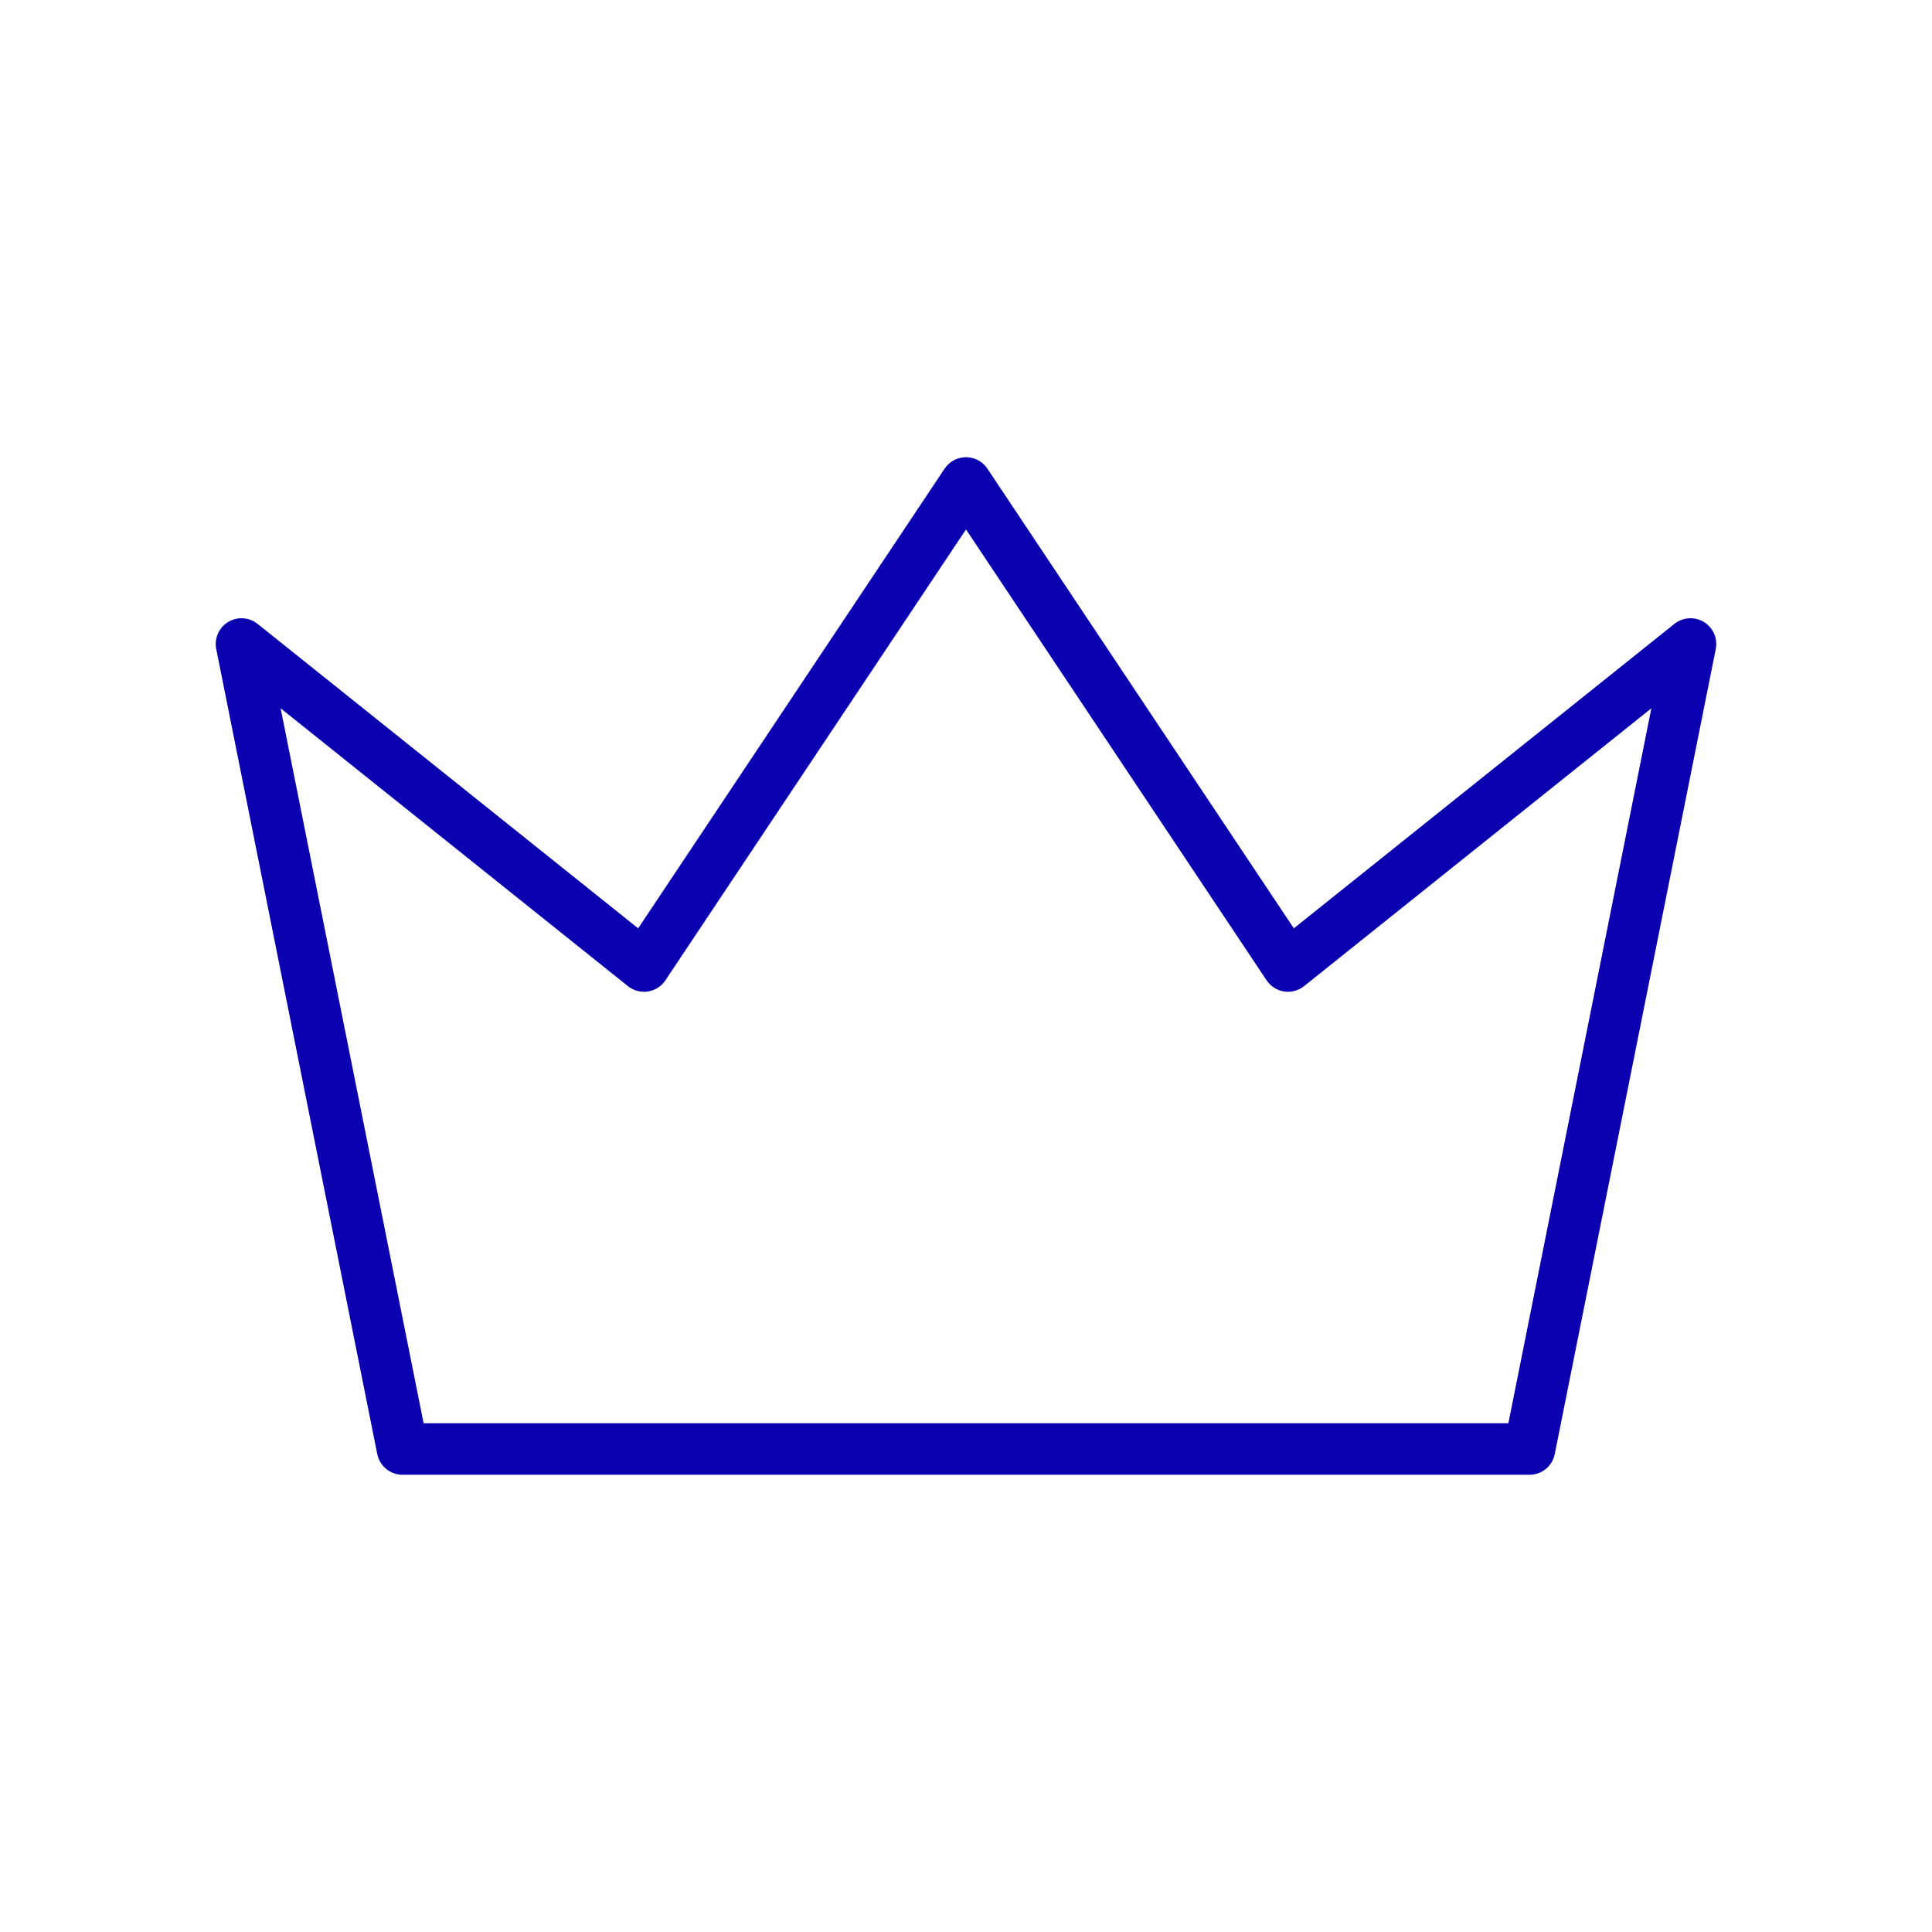
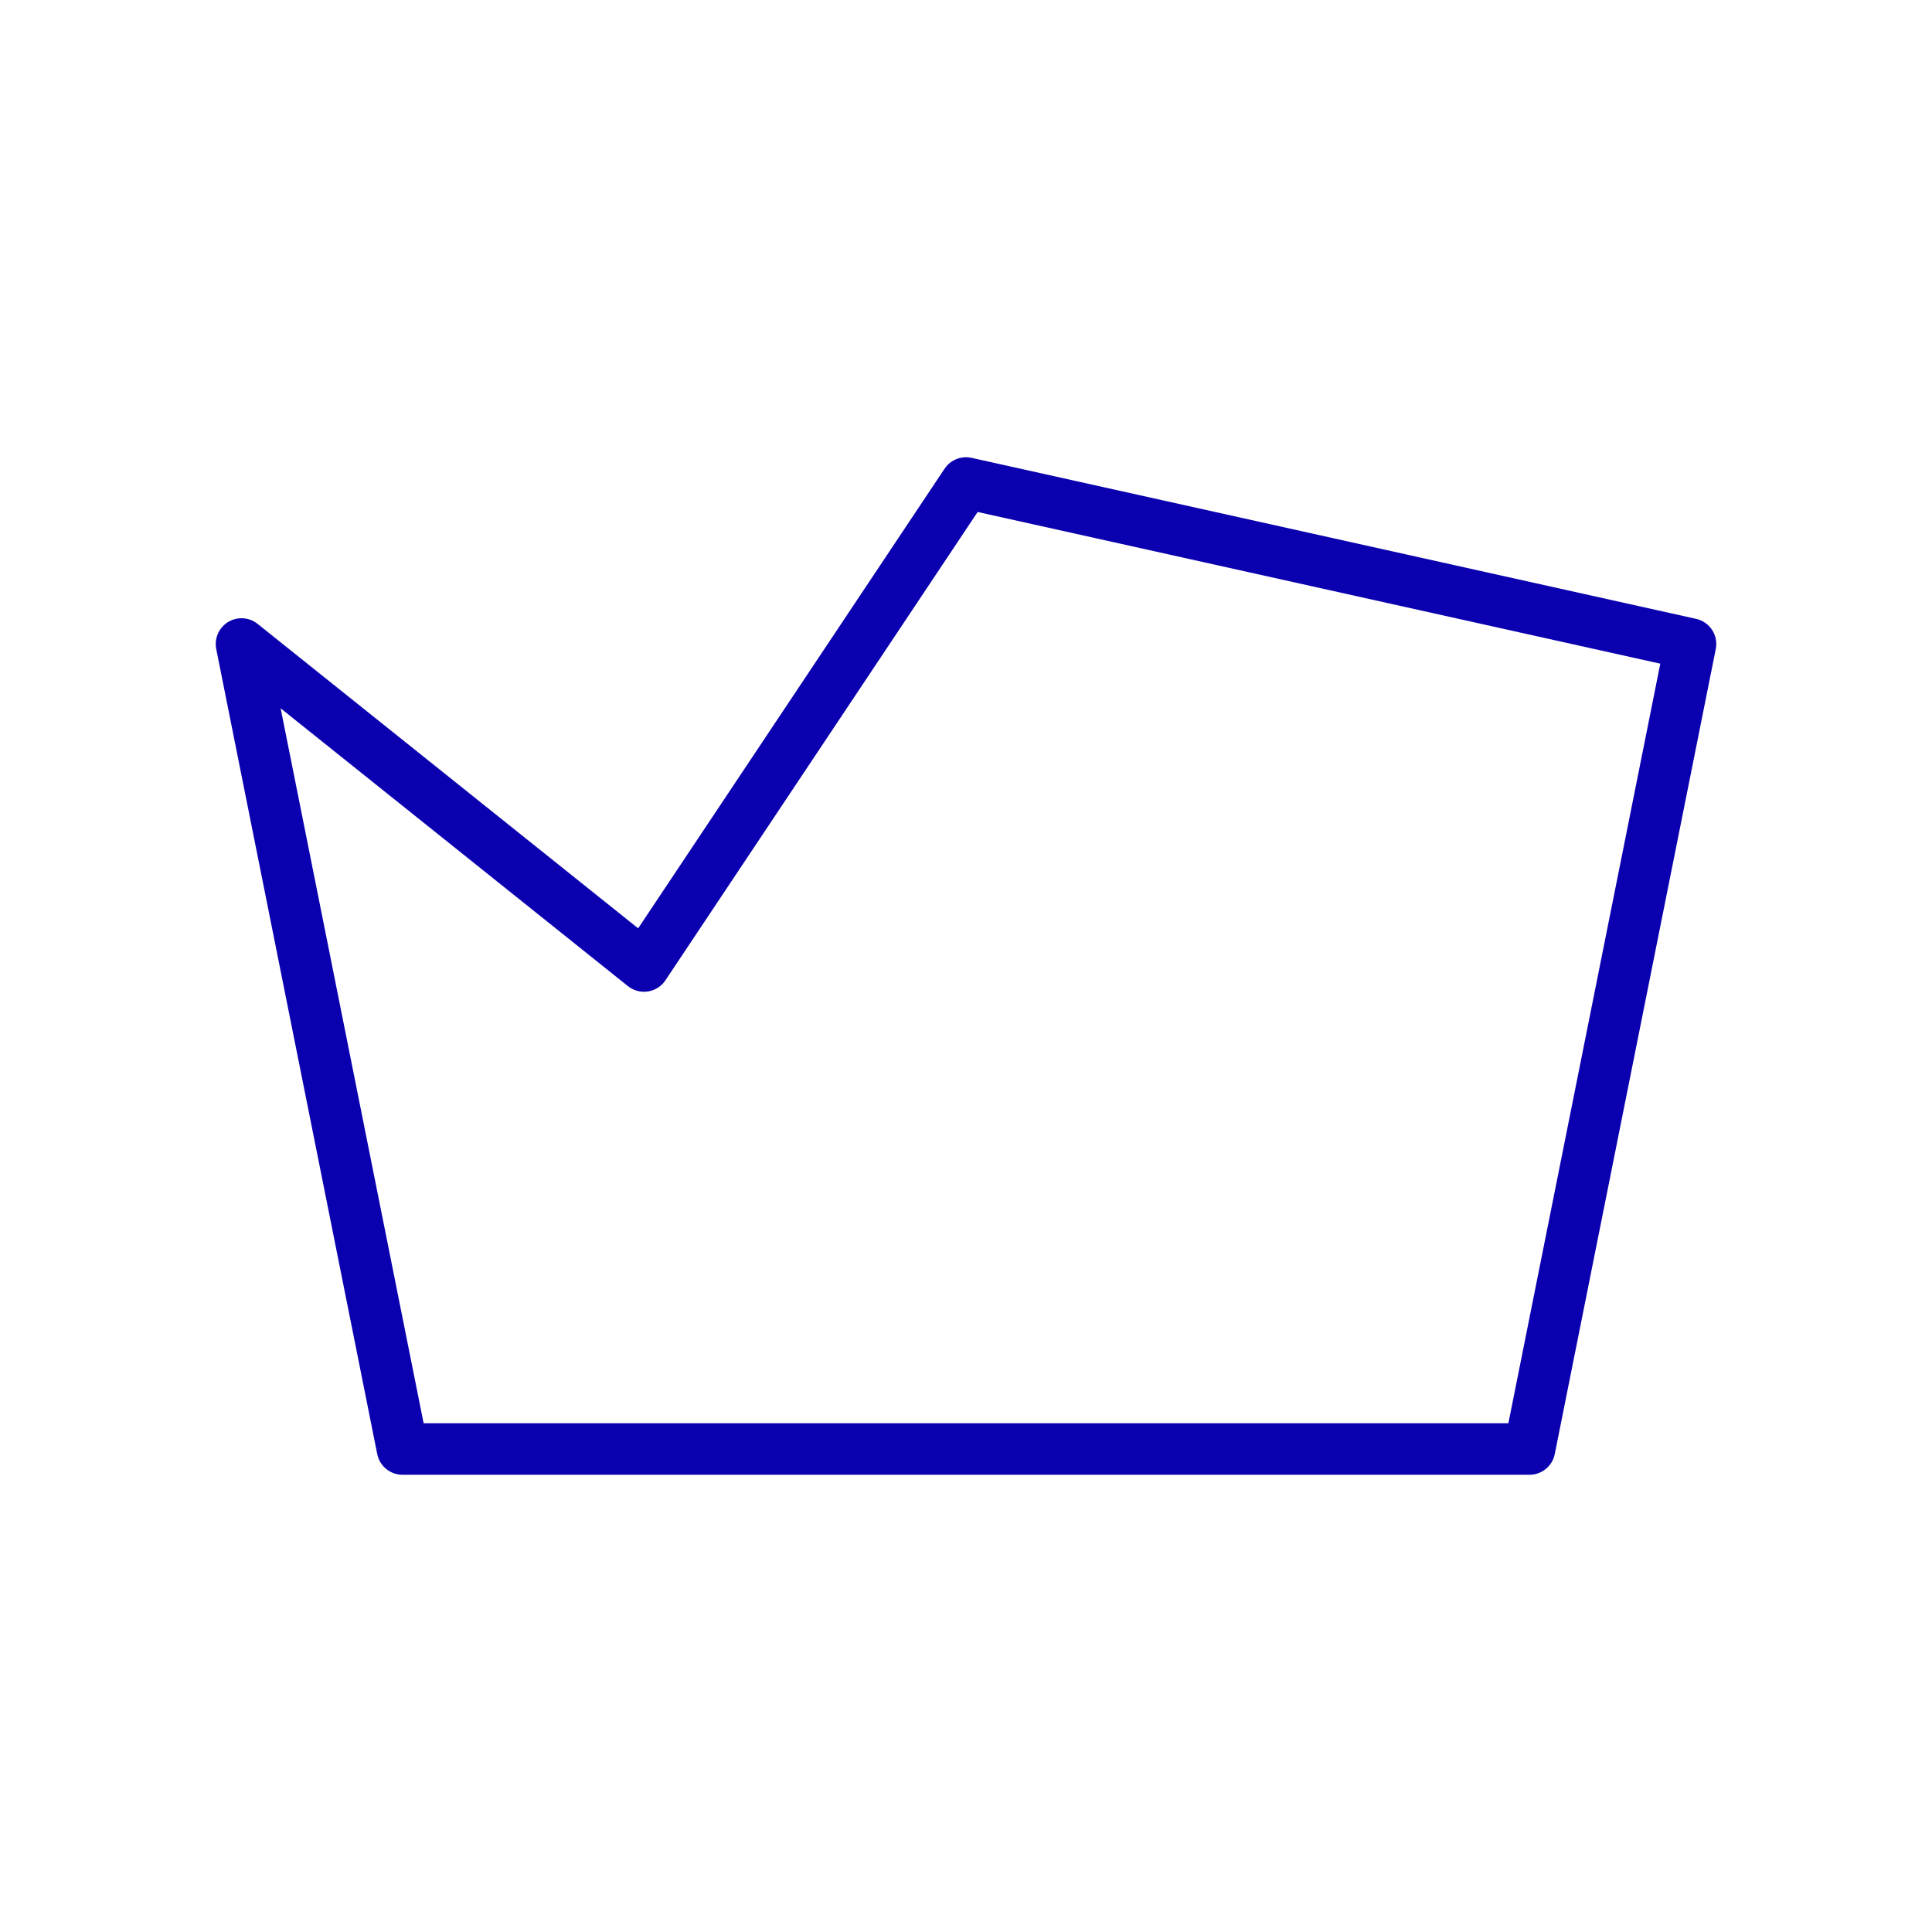
<svg xmlns="http://www.w3.org/2000/svg" width="150" height="150" viewBox="0 0 150 150" fill="none">
-   <path d="M75 37.5L100 75L131.25 50L118.75 112.5H31.25L18.75 50L50 75L75 37.5Z" stroke="#0A00AF" stroke-width="4" stroke-linecap="round" stroke-linejoin="round" />
+   <path d="M75 37.5L131.25 50L118.75 112.5H31.25L18.75 50L50 75L75 37.5Z" stroke="#0A00AF" stroke-width="4" stroke-linecap="round" stroke-linejoin="round" />
</svg>